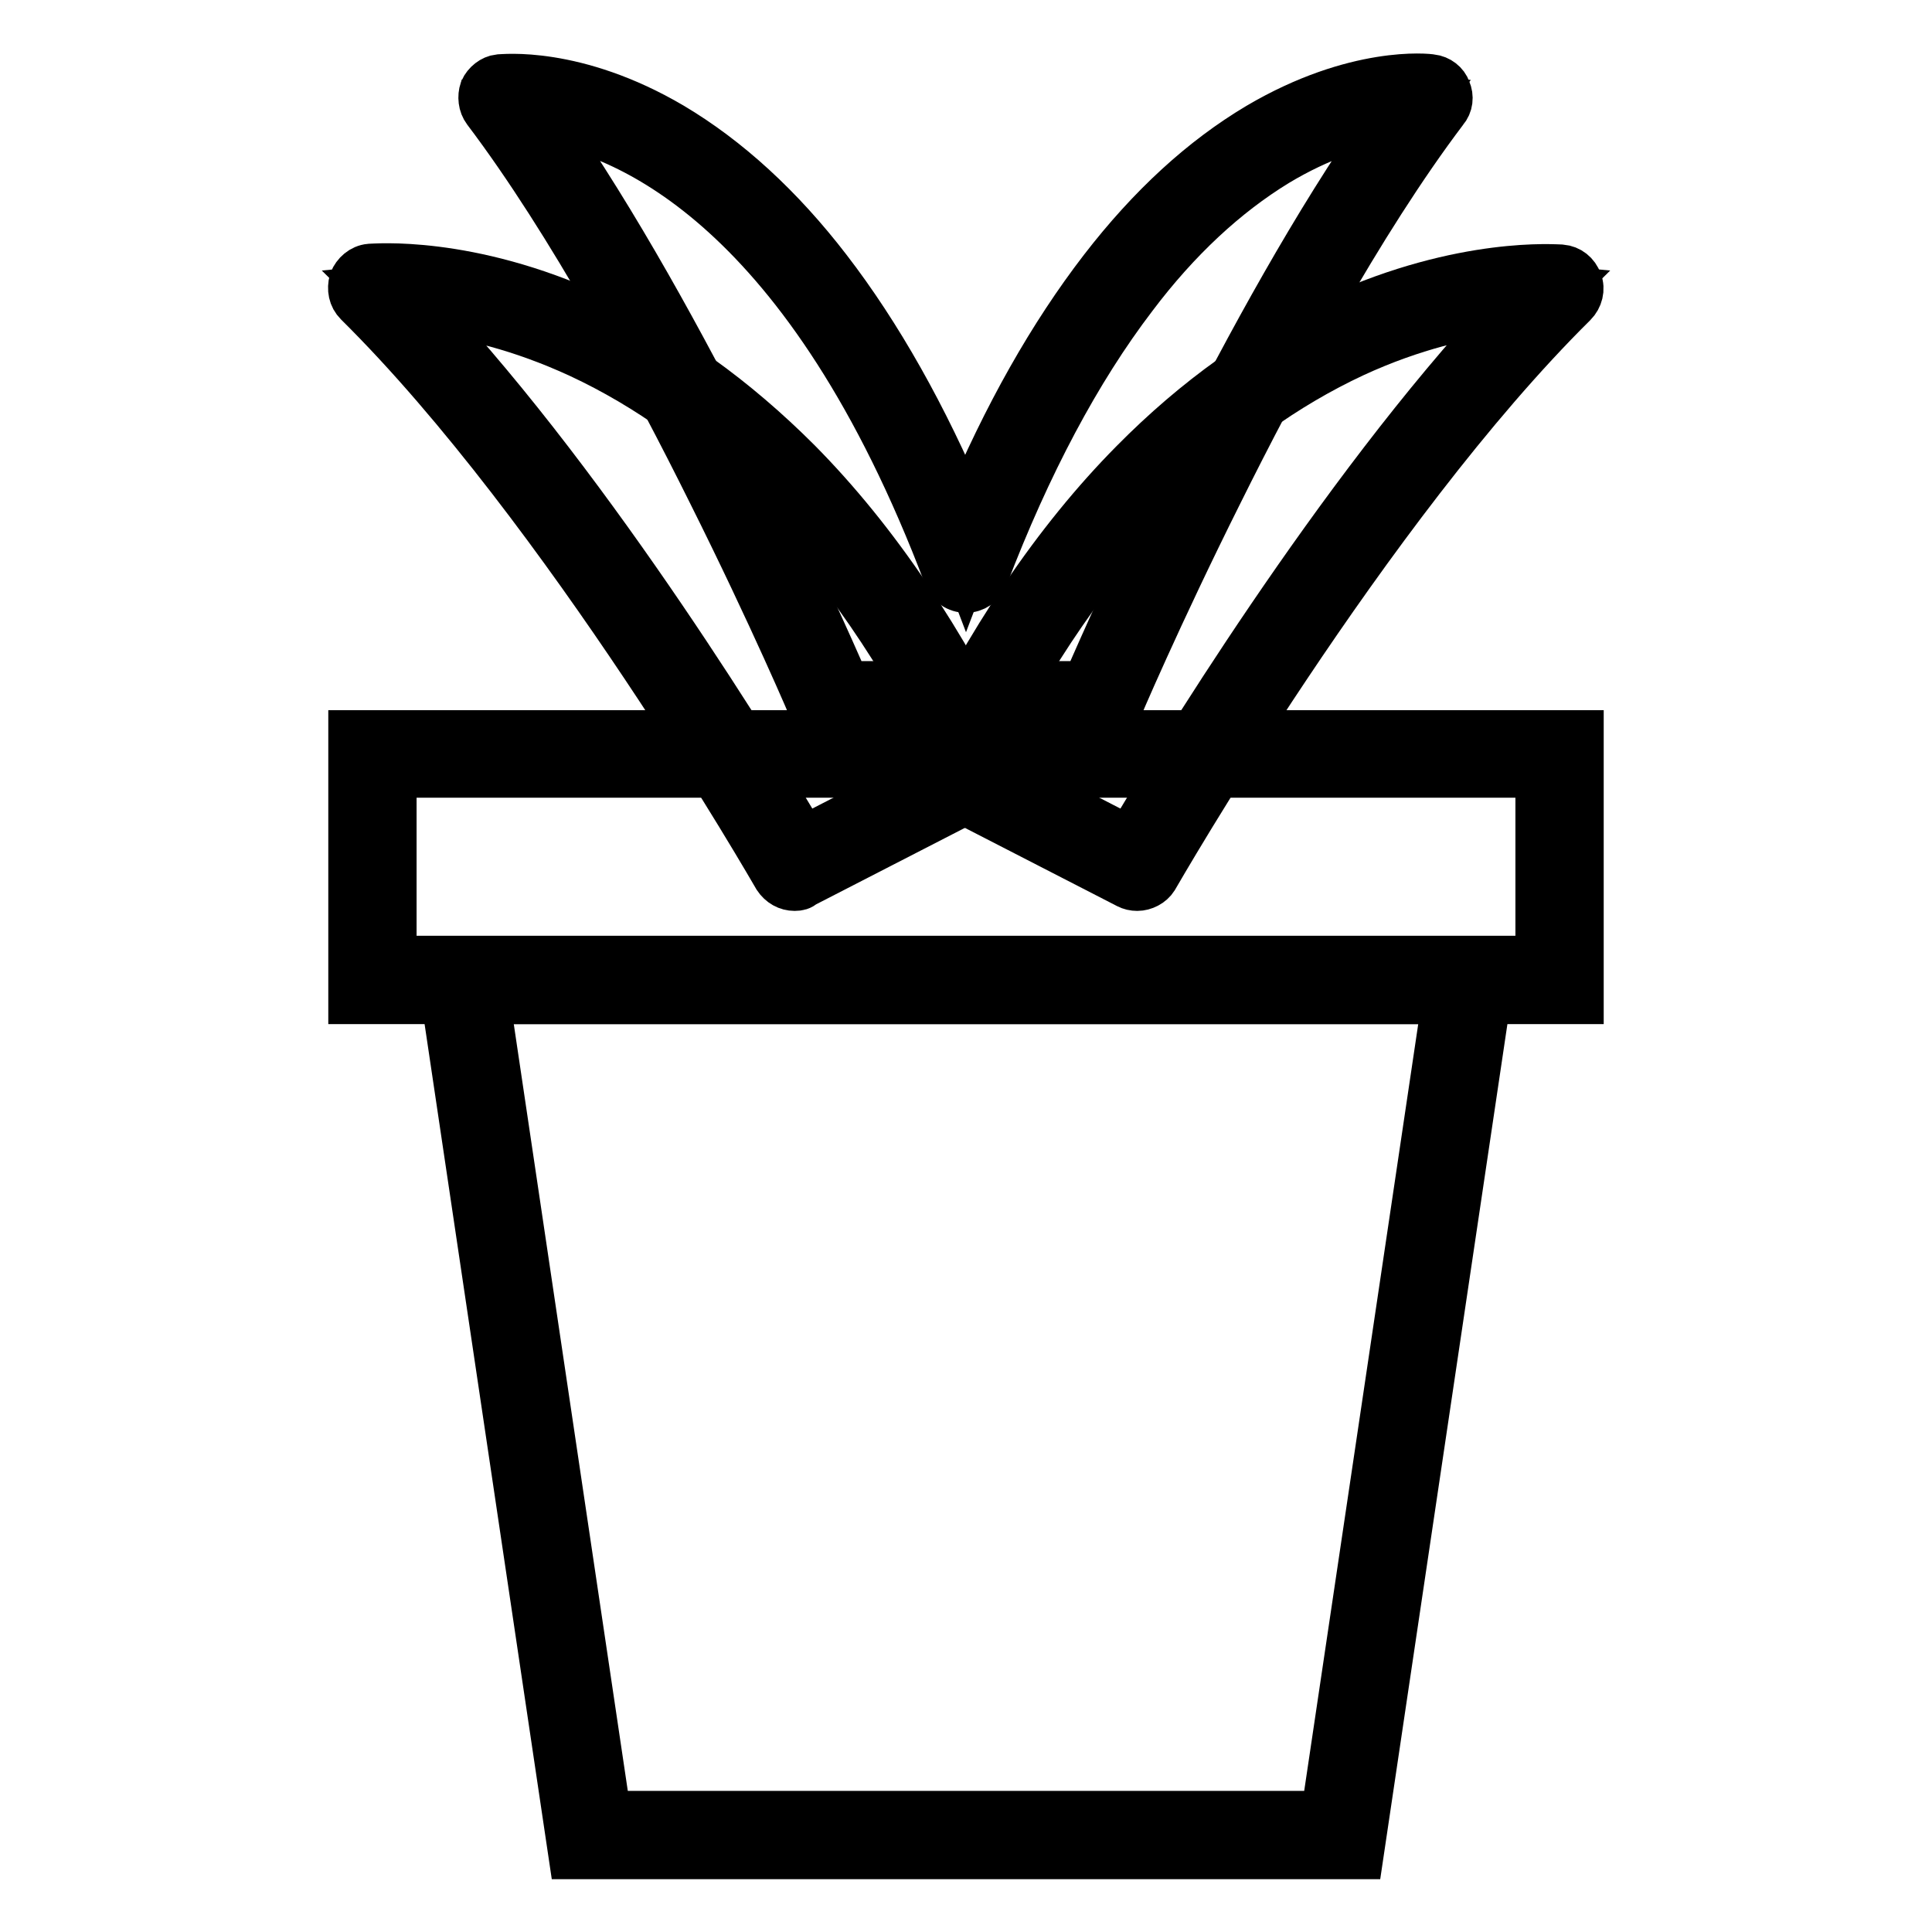
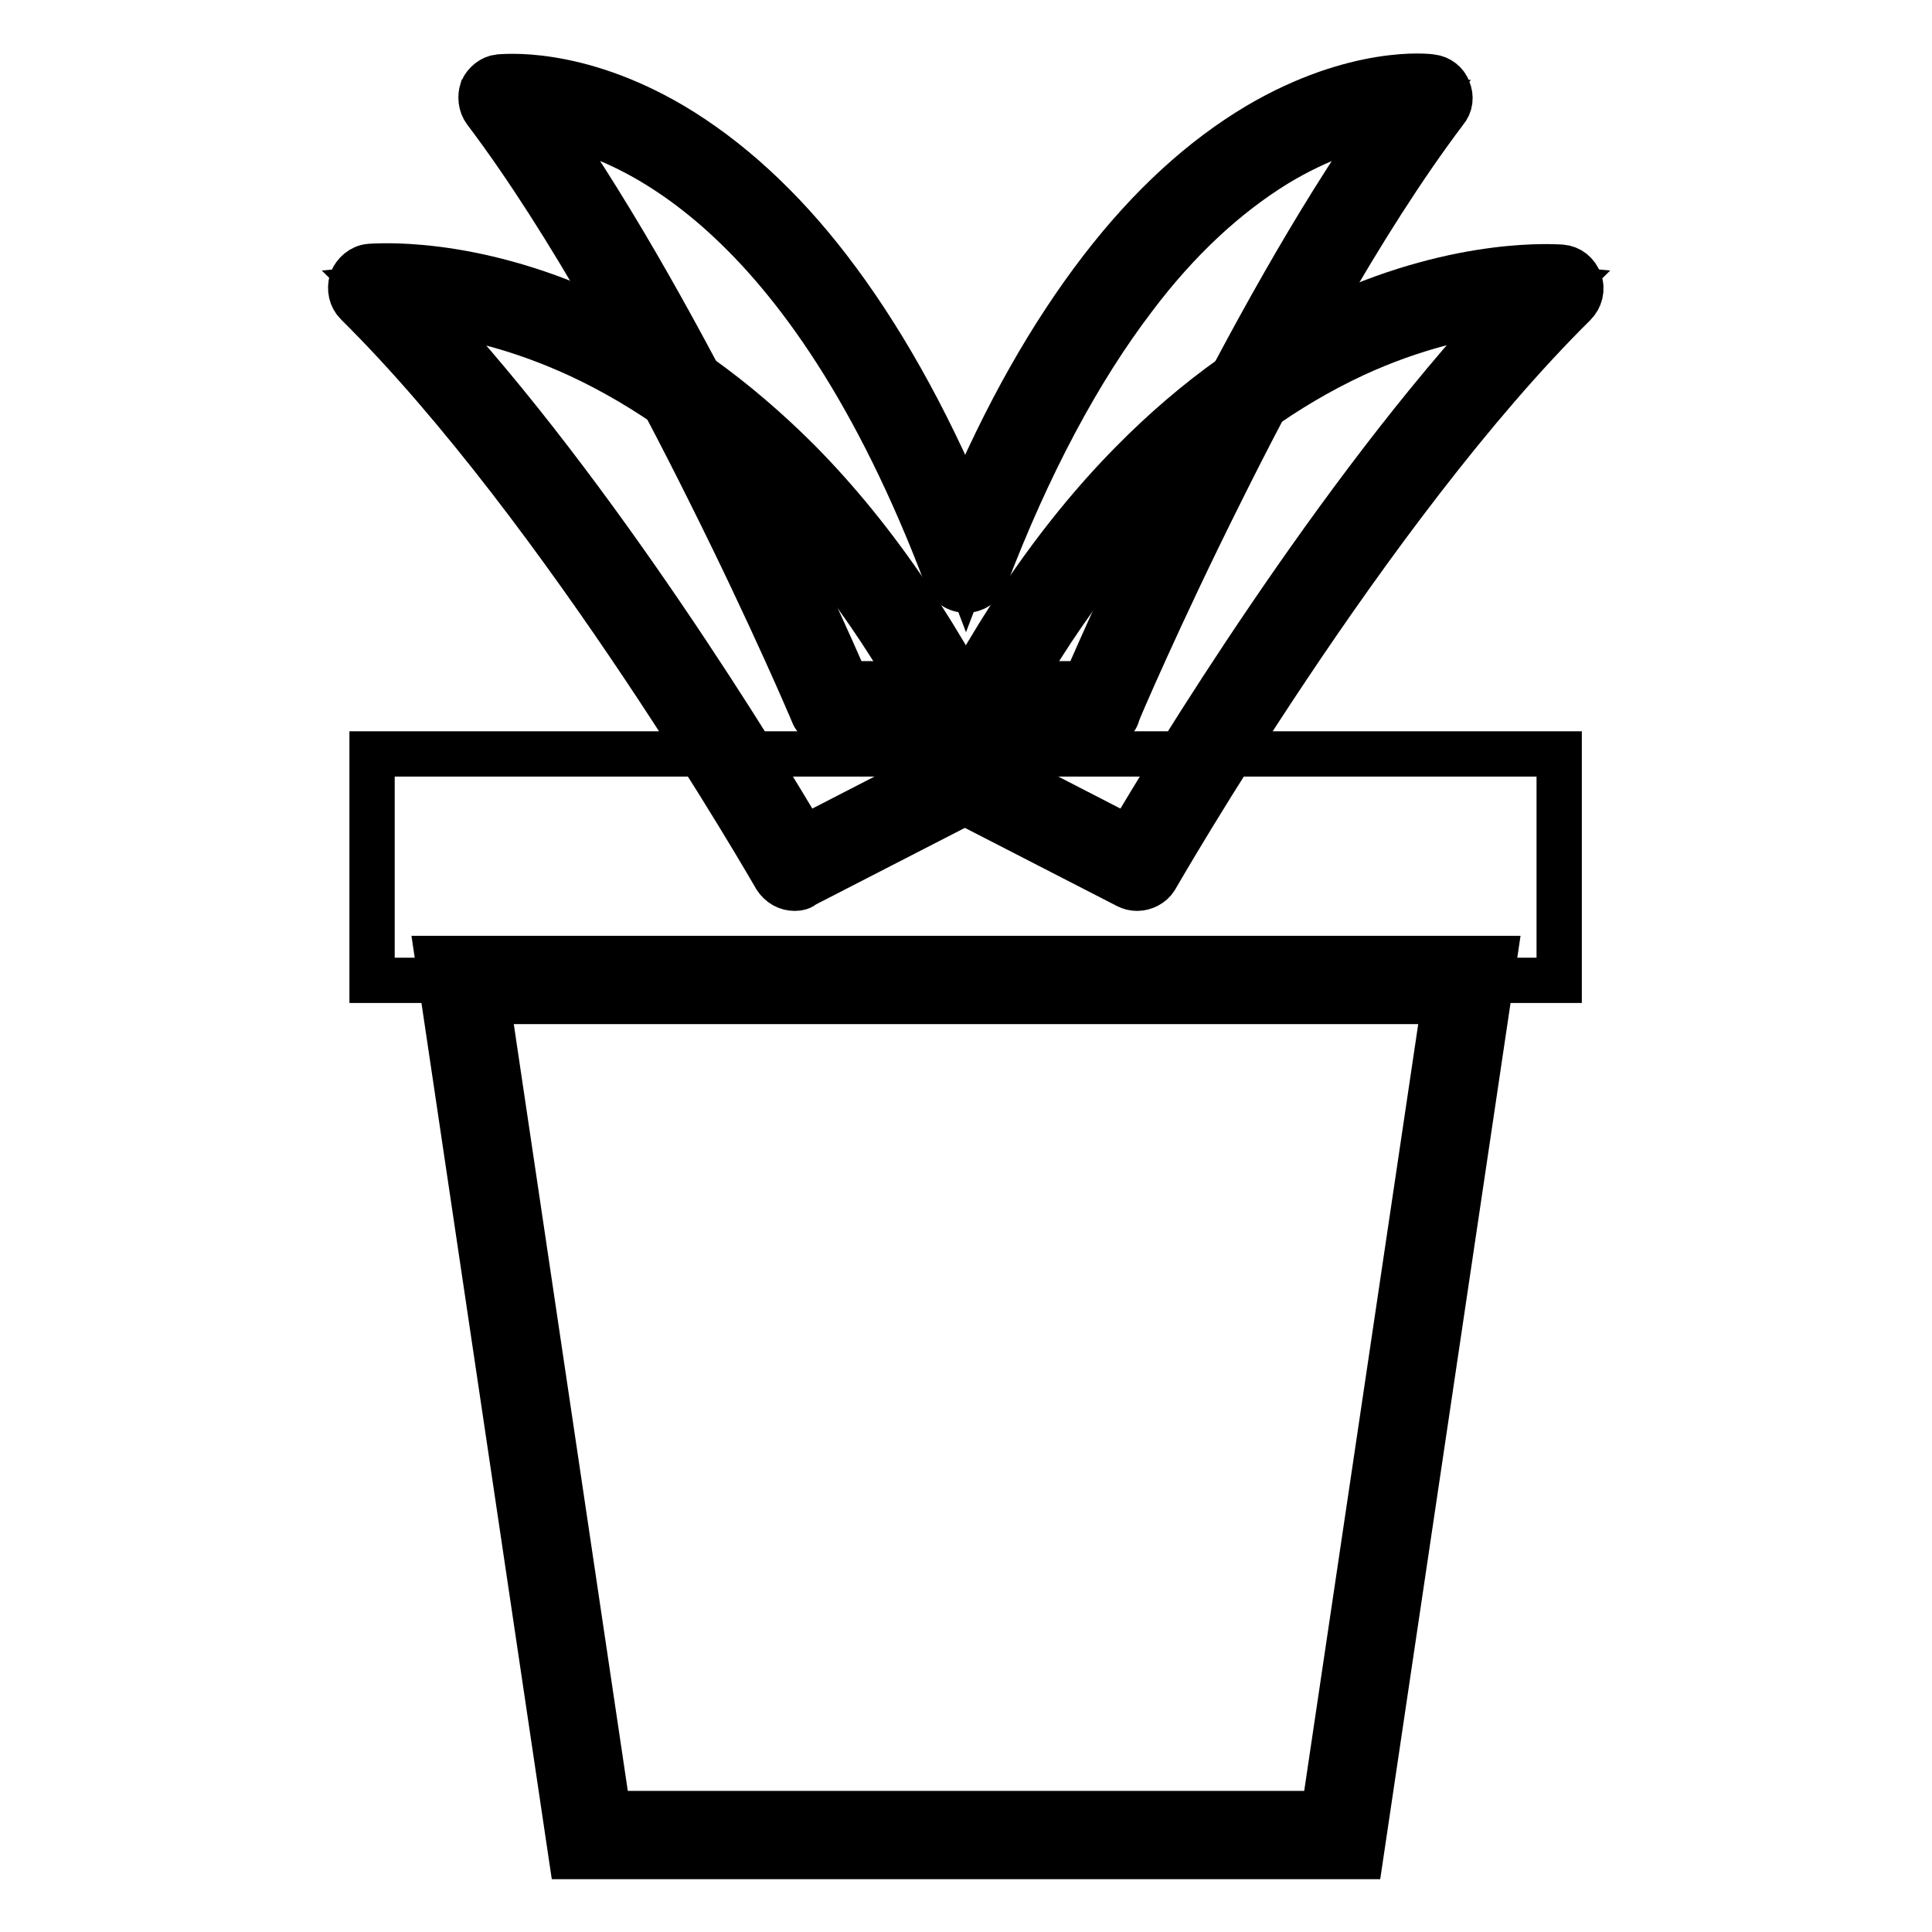
<svg xmlns="http://www.w3.org/2000/svg" version="1.1" x="0px" y="0px" viewBox="0 0 256 256" enable-background="new 0 0 256 256" xml:space="preserve">
  <g>
    <path stroke-width="6" fill-opacity="0" stroke="#000000" d="M189.4,12.9c0,0-36-4.7-61.4,62.4C102.6,8.2,66.6,12.9,66.6,12.9c21.9,29,43.7,80.5,43.7,80.5h35.4 C145.7,93.4,167.6,41.9,189.4,12.9L189.4,12.9z" />
    <path stroke-width="6" fill-opacity="0" stroke="#000000" d="M145.7,96.2h-35.4c-1.1,0-2.2-0.7-2.6-1.7c0-0.1-5.5-13-13.6-29.2c-7.4-14.9-18.6-35.8-29.8-50.6 c-0.6-0.8-0.7-1.9-0.4-2.8c0.4-0.9,1.3-1.6,2.2-1.7c0.4,0,10.1-1.2,23,6.4c7.4,4.4,14.4,10.8,20.7,19c6.7,8.7,12.8,19.5,18.1,32.1 c5.3-12.7,11.4-23.4,18.1-32.1c6.4-8.3,13.3-14.6,20.7-19c12.9-7.6,22.6-6.5,23-6.4c1,0.1,1.9,0.8,2.2,1.7c0.4,0.9,0.3,2-0.4,2.8 c-11.2,14.8-22.4,35.7-29.8,50.6c-8.1,16.2-13.6,29.1-13.6,29.2C147.9,95.6,146.8,96.2,145.7,96.2z M112.2,90.6h31.6 c3.8-8.8,21.2-48,39.8-74.5c-3.5,0.6-8.6,2.1-14.4,5.6c-6.7,4.1-13.1,10-18.9,17.7c-7.4,9.7-14,22.1-19.7,37 c-0.4,1.1-1.5,1.8-2.6,1.8c-1.2,0-2.2-0.7-2.6-1.8c-18.5-48.9-42.4-58.5-53-60.3C90.9,42.6,108.3,81.7,112.2,90.6z" />
    <path stroke-width="6" fill-opacity="0" stroke="#000000" d="M105.3,114.9c0,0-28-49.1-56-76.7c0,0,48.3-4.8,80.9,63.9L105.3,114.9z" />
    <path stroke-width="6" fill-opacity="0" stroke="#000000" d="M105.3,117.7c-1,0-1.9-0.5-2.5-1.4c-0.3-0.5-28.1-49-55.5-76.1c-0.8-0.8-1-1.9-0.7-3c0.4-1,1.3-1.8,2.4-1.9 c0.5,0,13-1.2,29.7,6.5c9.7,4.4,18.8,11,27.1,19.3c10.3,10.4,19.3,23.8,26.9,39.7c0.7,1.4,0.1,3.1-1.3,3.7l-24.9,12.8 C106.2,117.6,105.8,117.7,105.3,117.7z M56.3,41.2c22.8,24.4,44.6,60.4,50.2,69.9l20-10.3c-7-14.2-15.2-26.1-24.4-35.5 c-7.8-7.9-16.3-14-25.3-18.2c-8-3.7-14.9-5.2-19.3-5.7C57,41.3,56.6,41.3,56.3,41.2z" />
    <path stroke-width="6" fill-opacity="0" stroke="#000000" d="M150.7,114.9c0,0,28-49.1,56-76.7c0,0-48.3-4.8-80.9,63.9L150.7,114.9L150.7,114.9z" />
    <path stroke-width="6" fill-opacity="0" stroke="#000000" d="M150.7,117.7c-0.5,0-0.9-0.1-1.3-0.3l-24.9-12.8c-1.4-0.7-1.9-2.4-1.3-3.7c7.6-15.9,16.6-29.3,26.9-39.7 c8.3-8.4,17.4-14.9,27.1-19.3c16.7-7.6,29.1-6.5,29.7-6.5c1.1,0.1,2,0.8,2.4,1.9c0.4,1,0.1,2.2-0.7,3 c-27.4,27.1-55.2,75.6-55.5,76.1C152.6,117.2,151.6,117.7,150.7,117.7L150.7,117.7z M129.6,100.8l20,10.3 c5.6-9.5,27.4-45.5,50.2-69.9c-0.4,0-0.7,0.1-1.1,0.1c-4.4,0.6-11.3,2-19.3,5.7c-9,4.2-17.5,10.3-25.3,18.2 C144.8,74.7,136.5,86.6,129.6,100.8L129.6,100.8z" />
    <path stroke-width="6" fill-opacity="0" stroke="#000000" d="M206.7,129.9H49.3V99.9h157.3V129.9z" />
-     <path stroke-width="6" fill-opacity="0" stroke="#000000" d="M209.5,132.7h-163V97.1h163V132.7z M52.2,127h151.6v-24.3H52.2V127z" />
    <path stroke-width="6" fill-opacity="0" stroke="#000000" d="M177.9,243.2H78.1L61.3,129.9h133.4L177.9,243.2z" />
    <path stroke-width="6" fill-opacity="0" stroke="#000000" d="M180.3,246H75.7L58,127h140L180.3,246z M80.6,240.3h94.8l16-107.6H64.6L80.6,240.3z" />
  </g>
</svg>